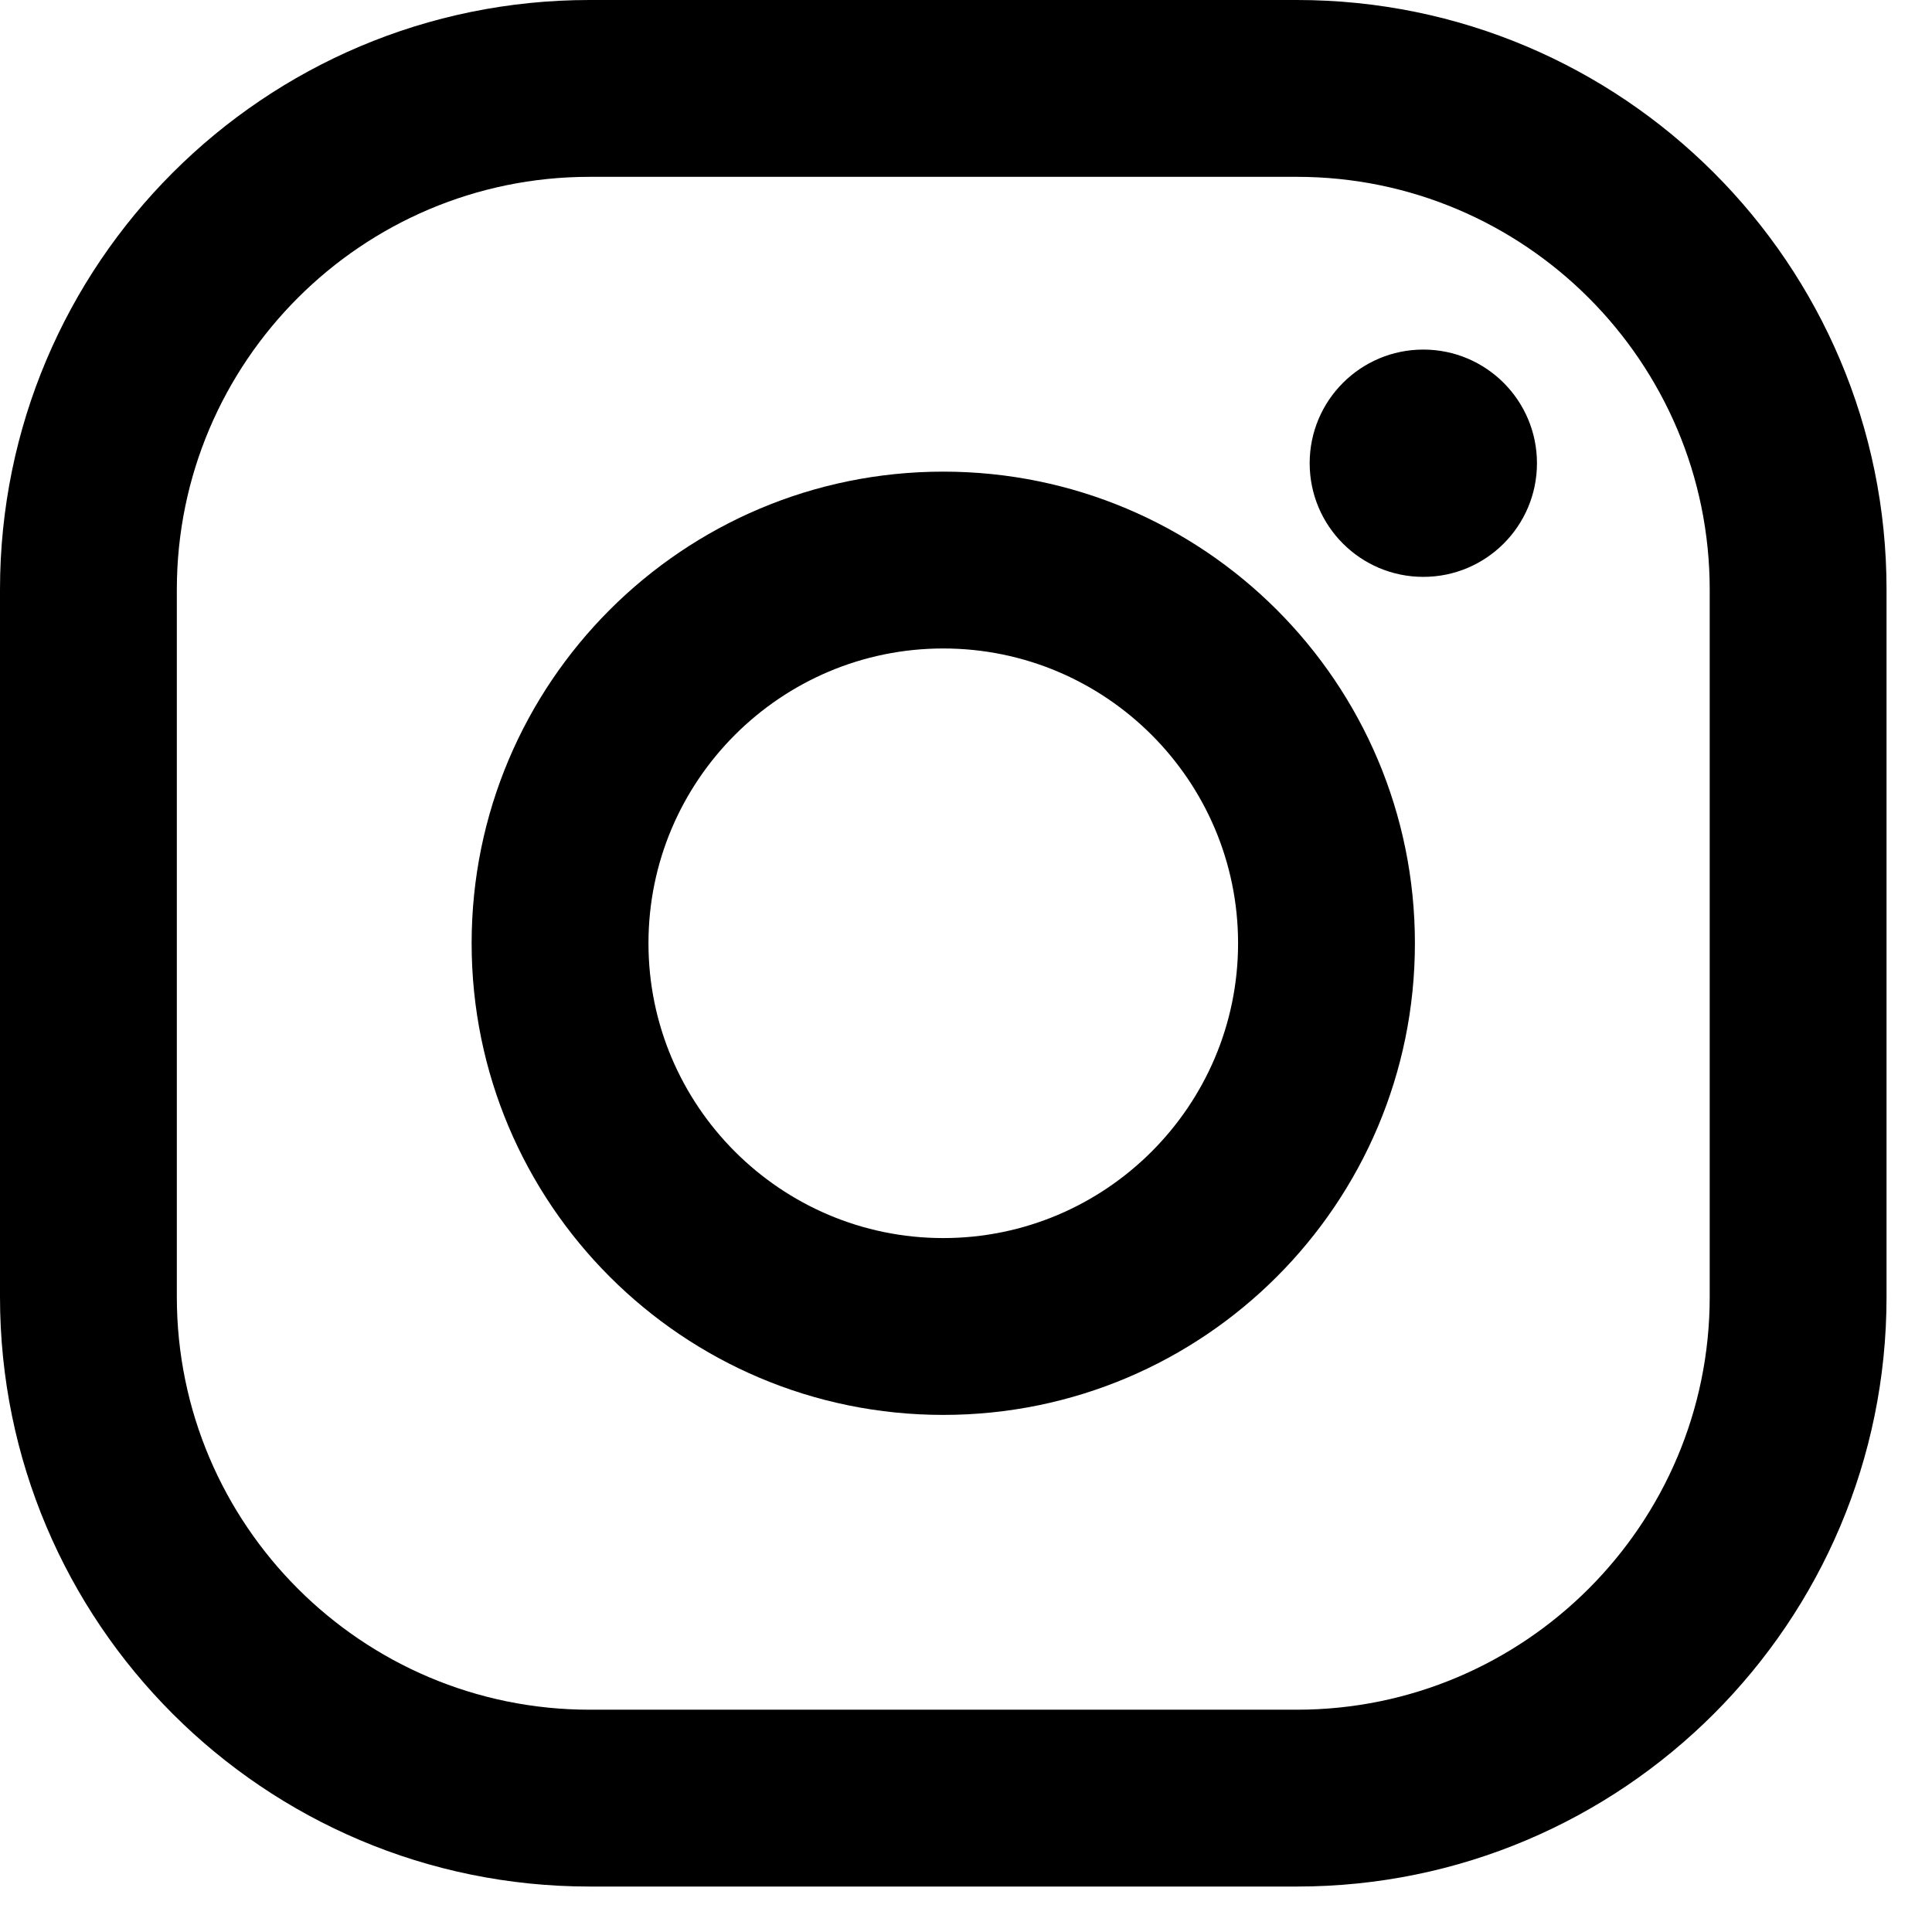
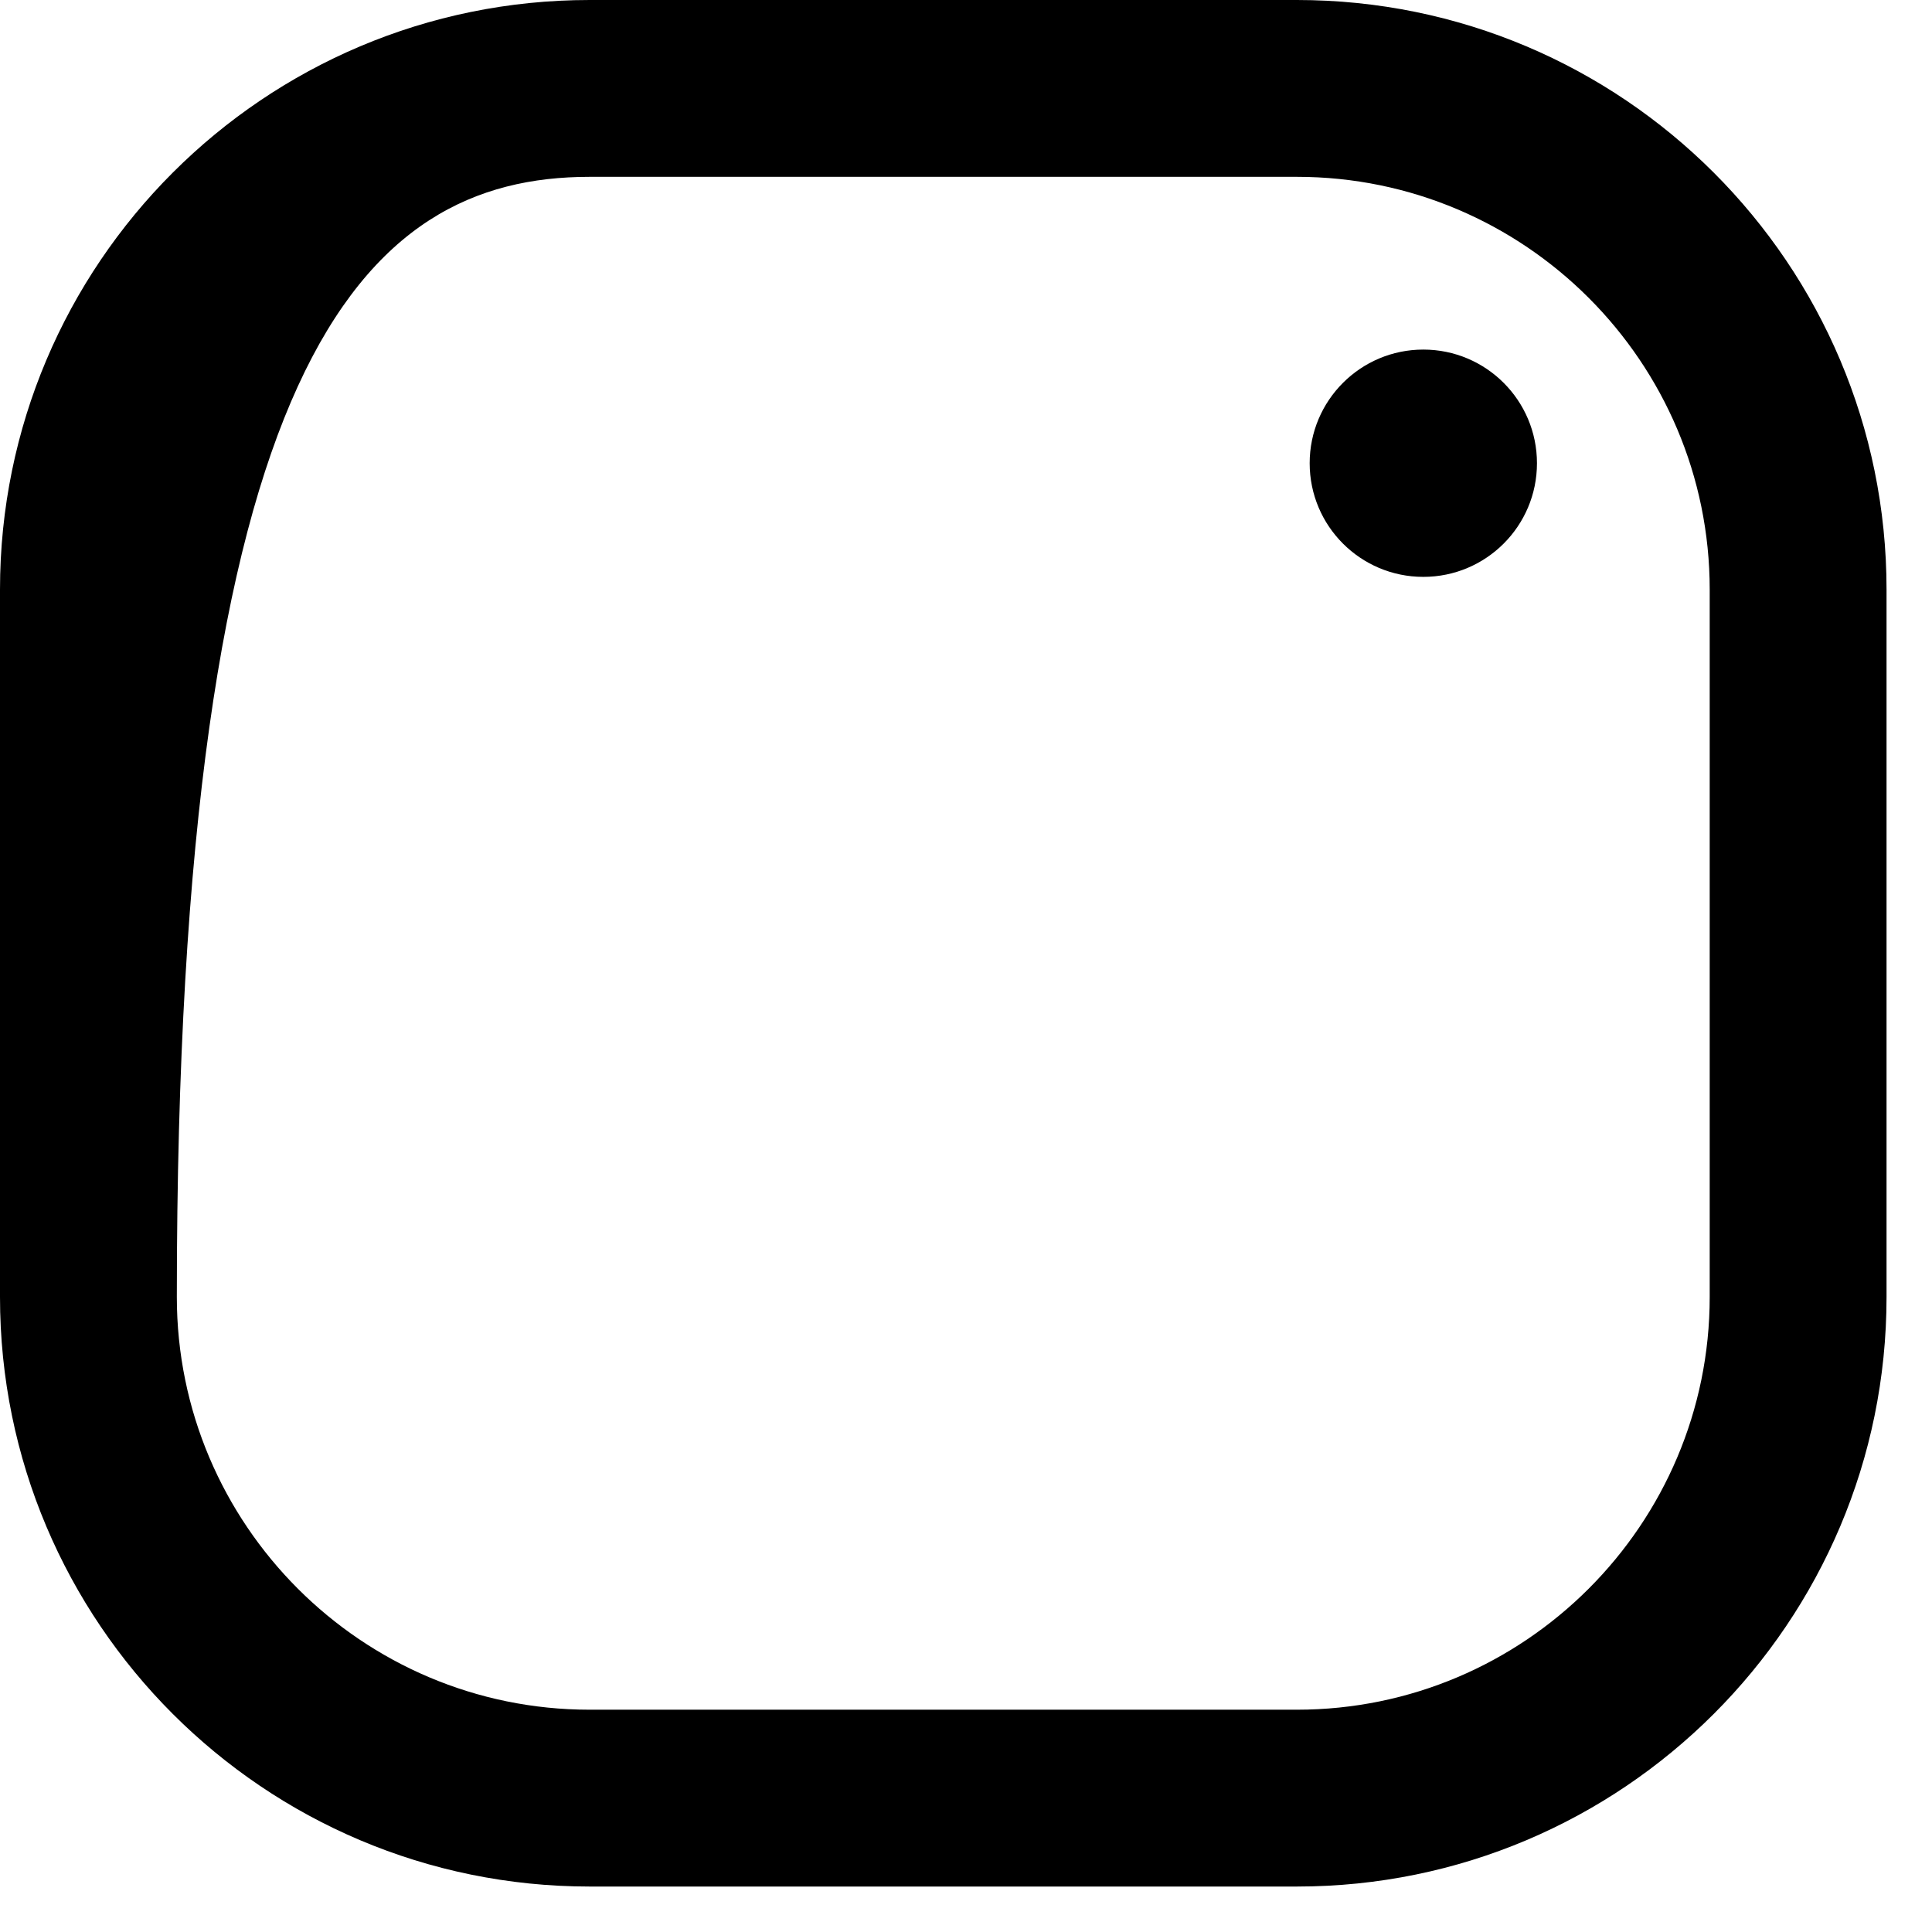
<svg xmlns="http://www.w3.org/2000/svg" width="17px" height="17px" viewBox="0 0 17 17" version="1.1">
  <title>instagram</title>
  <g id="Página-1" stroke="none" stroke-width="1" fill="none" fill-rule="evenodd">
    <g id="06" transform="translate(-1201, -409)" fill="#000000" fill-rule="nonzero">
      <g id="instagram" transform="translate(1201, 409)">
-         <path d="M11.412,0 L5.188,0 C2.323,0 0,2.323 0,5.188 L0,11.412 C0,14.277 2.323,16.6 5.188,16.6 L11.412,16.6 C14.277,16.6 16.6,14.277 16.6,11.412 L16.6,5.188 C16.6,2.323 14.277,0 11.412,0 Z M15.044,11.412 C15.044,13.415 13.415,15.044 11.412,15.044 L5.188,15.044 C3.185,15.044 1.556,13.415 1.556,11.412 L1.556,5.188 C1.556,3.185 3.185,1.556 5.188,1.556 L11.412,1.556 C13.415,1.556 15.044,3.185 15.044,5.188 L15.044,11.412 Z" id="Shape" />
-         <path d="M8.3,4.15 C6.008,4.15 4.15,6.008 4.15,8.3 C4.15,10.592 6.008,12.45 8.3,12.45 C10.592,12.45 12.45,10.592 12.45,8.3 C12.45,6.008 10.592,4.15 8.3,4.15 Z M8.3,10.894 C6.87,10.894 5.706,9.73 5.706,8.3 C5.706,6.869 6.87,5.706 8.3,5.706 C9.73,5.706 10.894,6.869 10.894,8.3 C10.894,9.73 9.73,10.894 8.3,10.894 Z" id="Shape" />
+         <path d="M11.412,0 L5.188,0 C2.323,0 0,2.323 0,5.188 L0,11.412 C0,14.277 2.323,16.6 5.188,16.6 L11.412,16.6 C14.277,16.6 16.6,14.277 16.6,11.412 L16.6,5.188 C16.6,2.323 14.277,0 11.412,0 Z M15.044,11.412 C15.044,13.415 13.415,15.044 11.412,15.044 L5.188,15.044 C3.185,15.044 1.556,13.415 1.556,11.412 C1.556,3.185 3.185,1.556 5.188,1.556 L11.412,1.556 C13.415,1.556 15.044,3.185 15.044,5.188 L15.044,11.412 Z" id="Shape" />
        <circle id="Oval" cx="12.524" cy="4.076" r="1" />
      </g>
    </g>
  </g>
</svg>